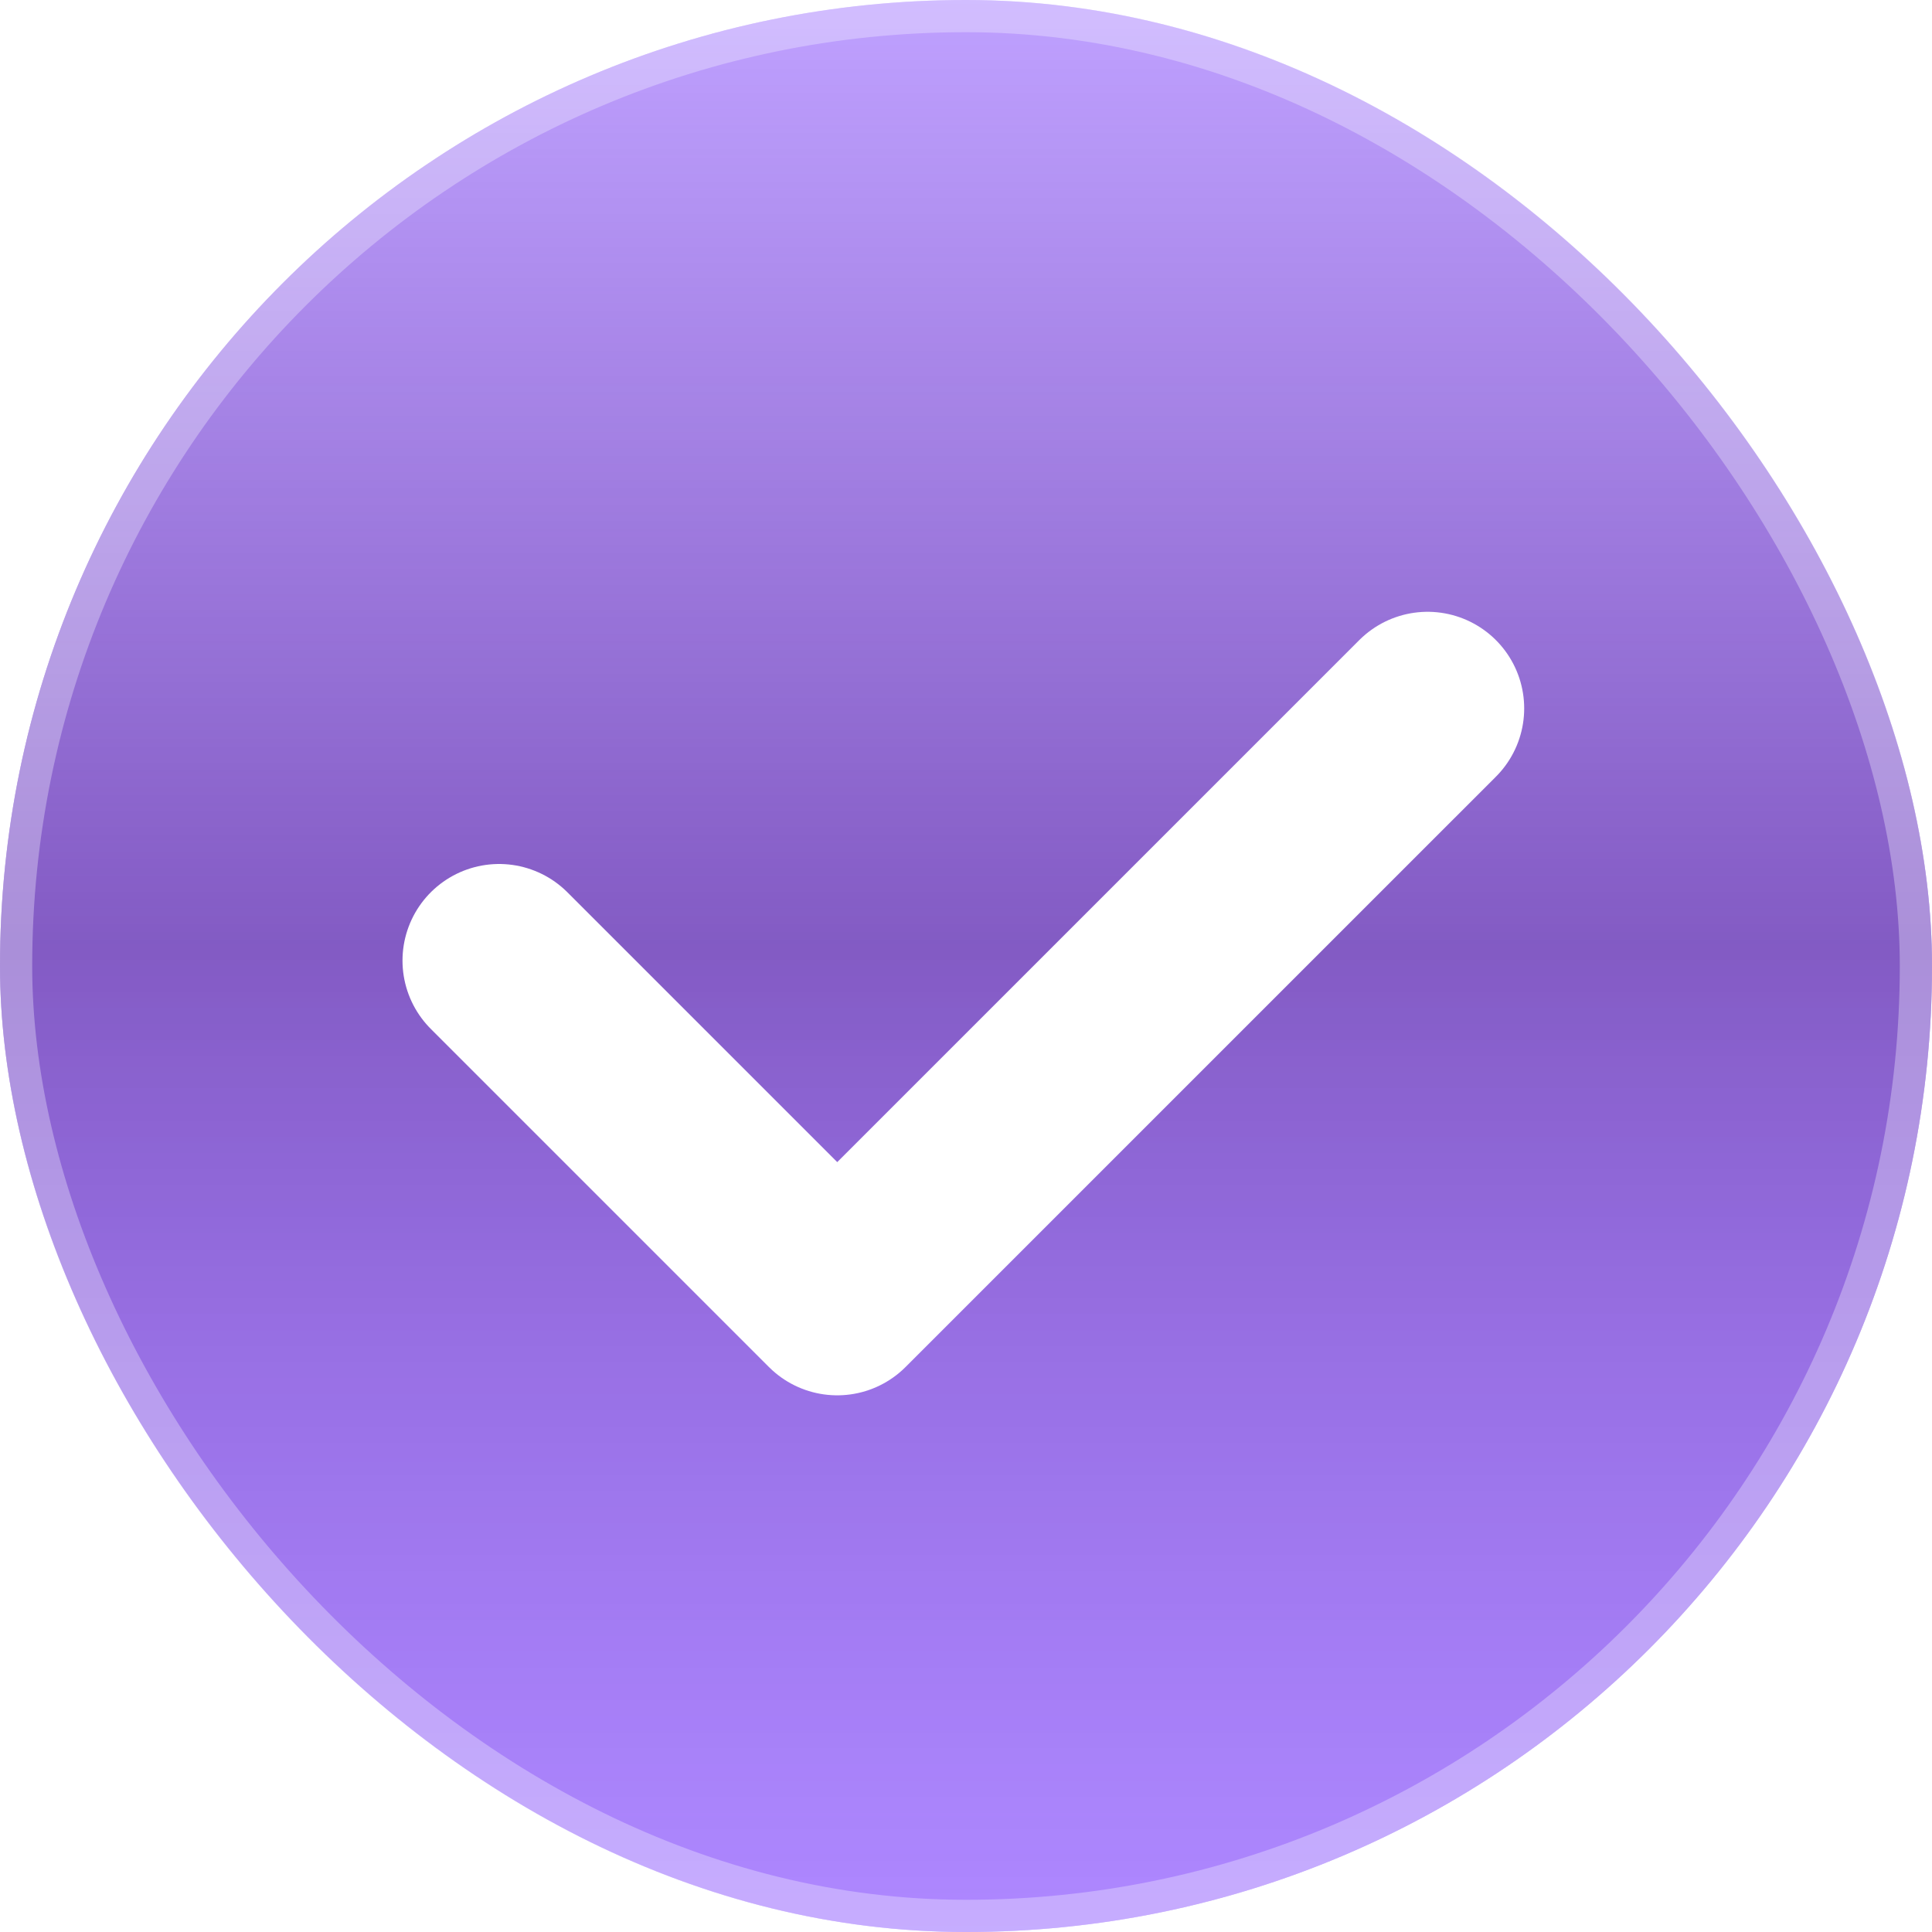
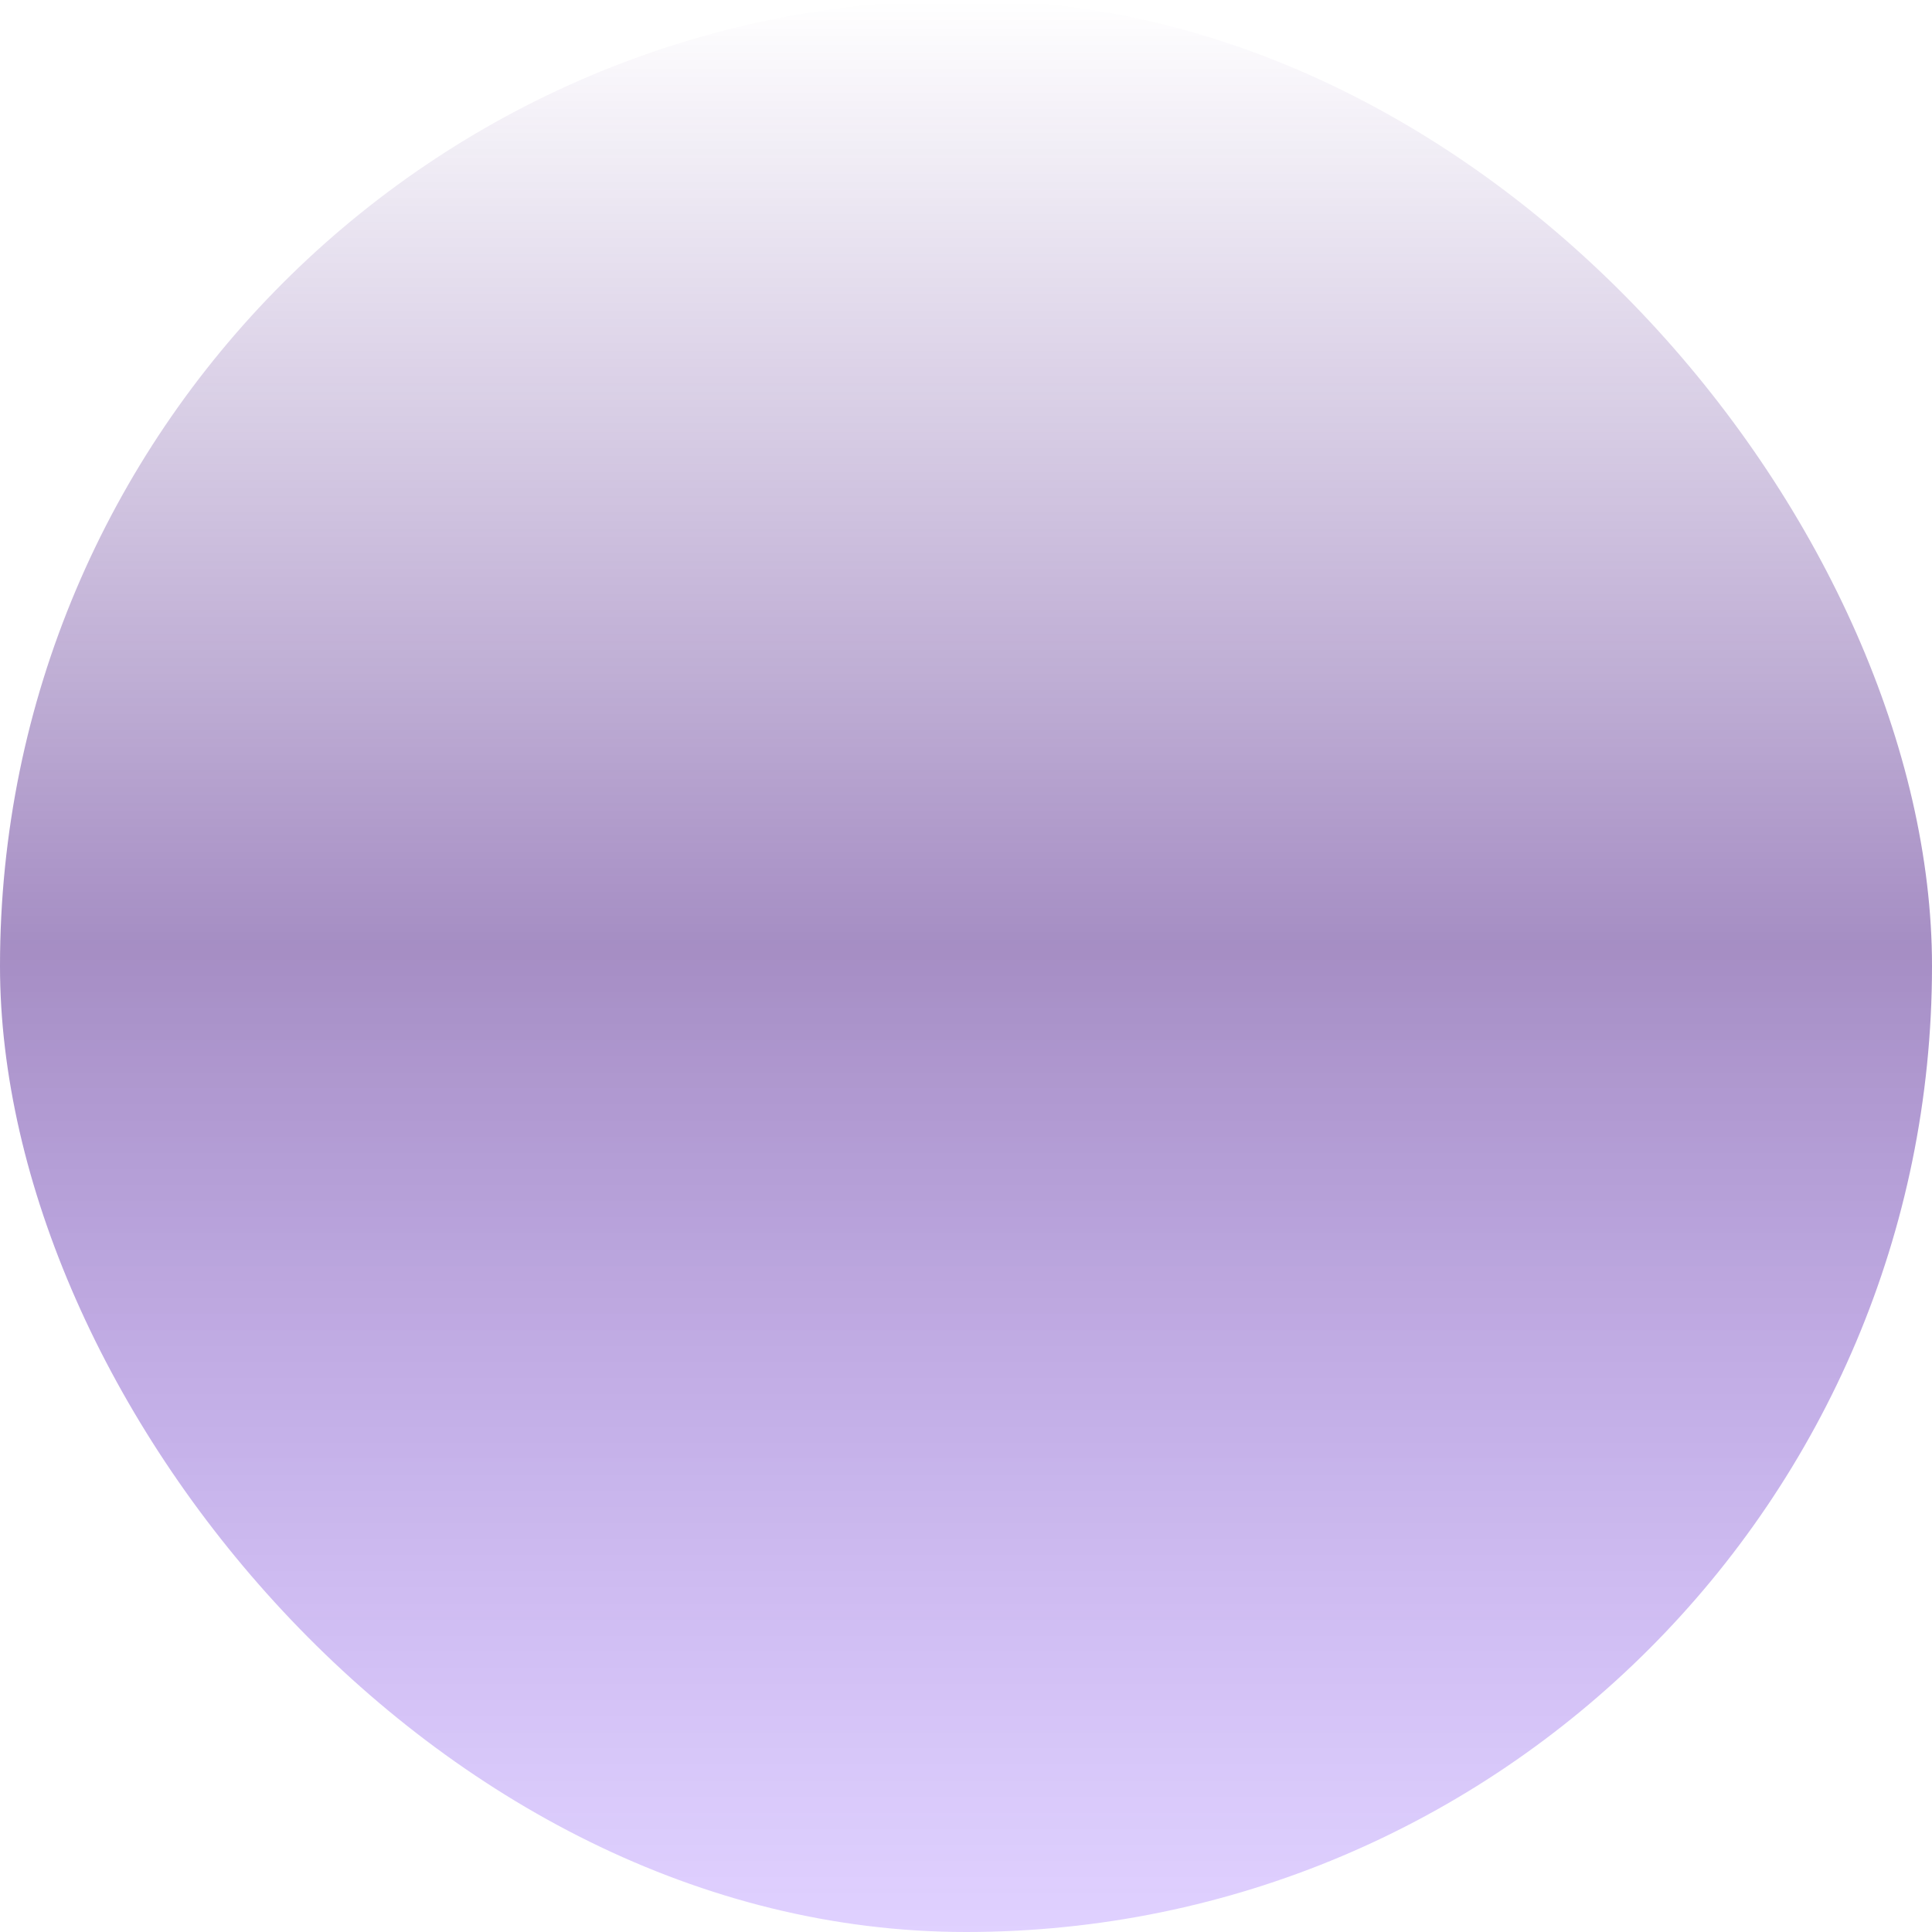
<svg xmlns="http://www.w3.org/2000/svg" width="60" height="60" viewBox="0 0 60 60" fill="none">
  <g filter="url(#filter0_i_503_15)">
-     <rect width="60" height="60" rx="30" fill="white" />
-     <rect width="60" height="60" rx="30" fill="#712FFF" fill-opacity="0.45" />
    <rect width="60" height="60" rx="30" fill="url(#paint0_linear_503_15)" />
  </g>
-   <rect x="0.5" y="0.5" width="59" height="59" rx="29.5" stroke="#F4F0FF" stroke-opacity="0.35" />
-   <path d="M44.335 22L26.001 40.333L15.5 29.832" stroke="white" stroke-width="6" stroke-linecap="round" stroke-linejoin="round" />
  <defs>
    <filter id="filter0_i_503_15" x="0" y="0" width="60" height="60" filterUnits="userSpaceOnUse" color-interpolation-filters="sRGB">
      <feFlood flood-opacity="0" result="BackgroundImageFix" />
      <feBlend mode="normal" in="SourceGraphic" in2="BackgroundImageFix" result="shape" />
      <feColorMatrix in="SourceAlpha" type="matrix" values="0 0 0 0 0 0 0 0 0 0 0 0 0 0 0 0 0 0 127 0" result="hardAlpha" />
      <feOffset />
      <feGaussianBlur stdDeviation="6" />
      <feComposite in2="hardAlpha" operator="arithmetic" k2="-1" k3="1" />
      <feColorMatrix type="matrix" values="0 0 0 0 0.749 0 0 0 0 0.592 0 0 0 0 1 0 0 0 0.439 0" />
      <feBlend mode="normal" in2="shape" result="effect1_innerShadow_503_15" />
    </filter>
    <linearGradient id="paint0_linear_503_15" x1="30.103" y1="-8.7516e-07" x2="30.103" y2="60" gradientUnits="userSpaceOnUse">
      <stop stop-color="#3C087E" stop-opacity="0" />
      <stop offset="0.49" stop-color="#3C087E" stop-opacity="0.46" />
      <stop offset="1" stop-color="#712FFF" stop-opacity="0.22" />
    </linearGradient>
  </defs>
</svg>